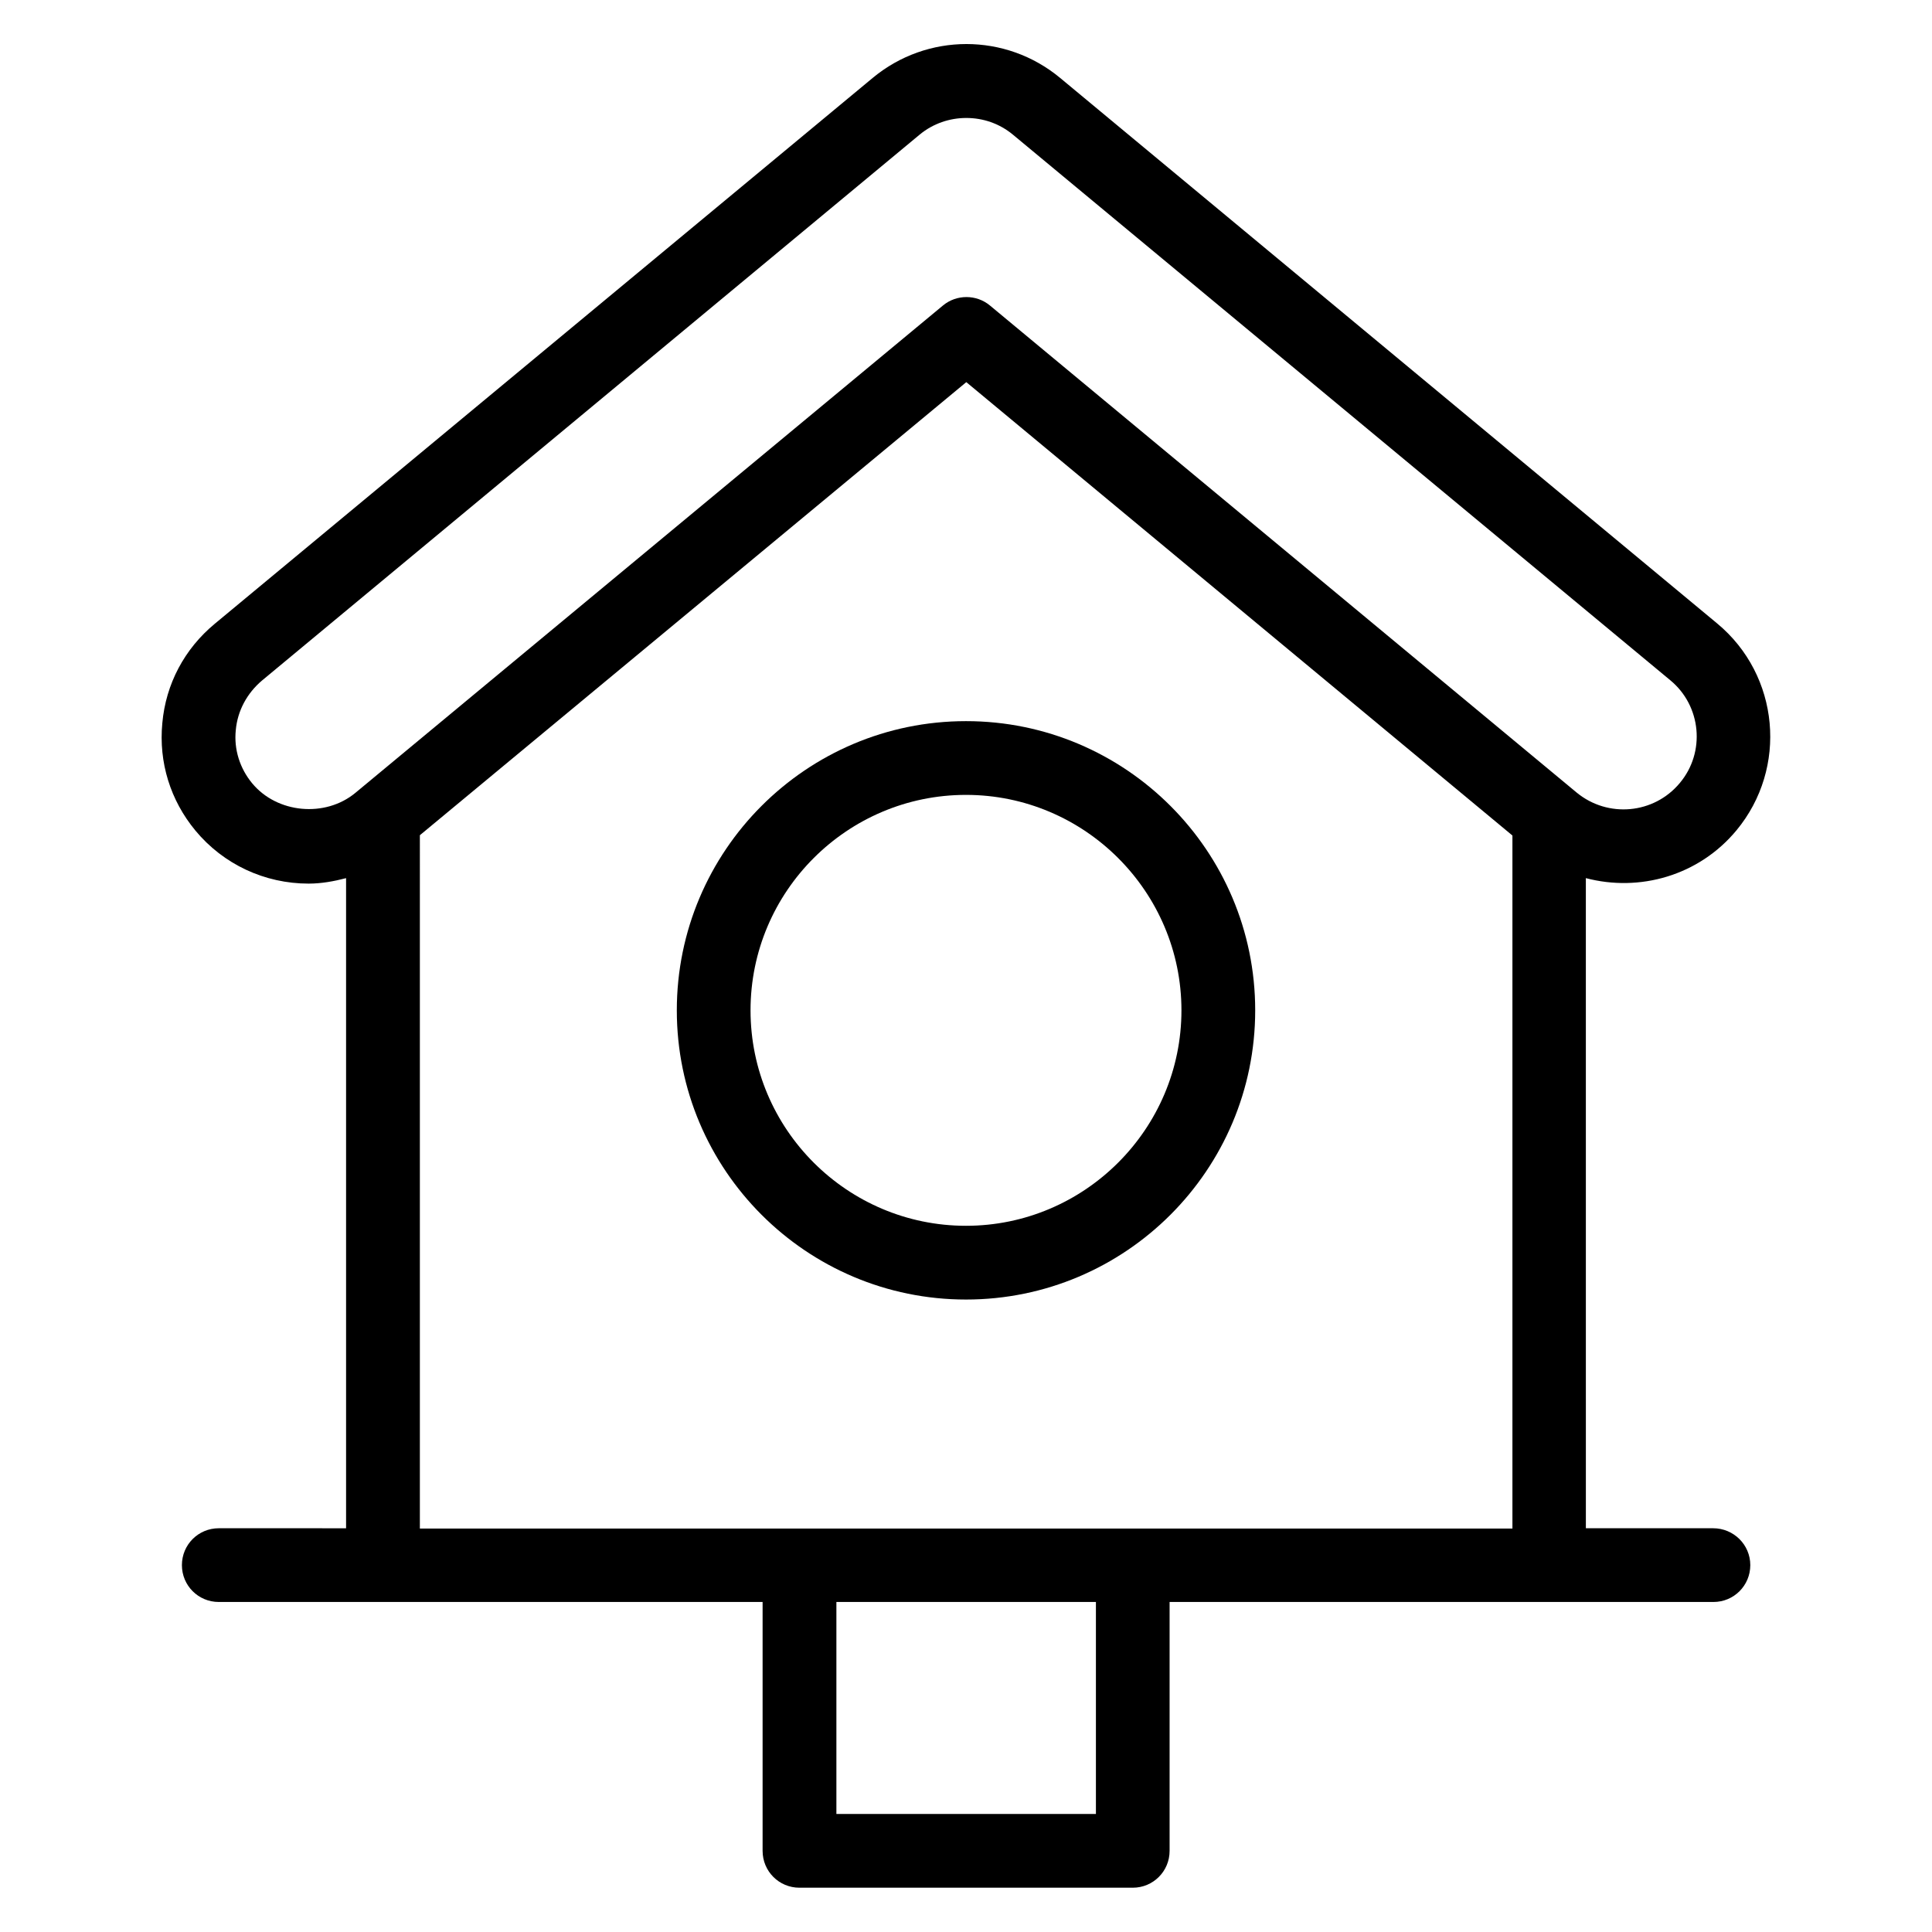
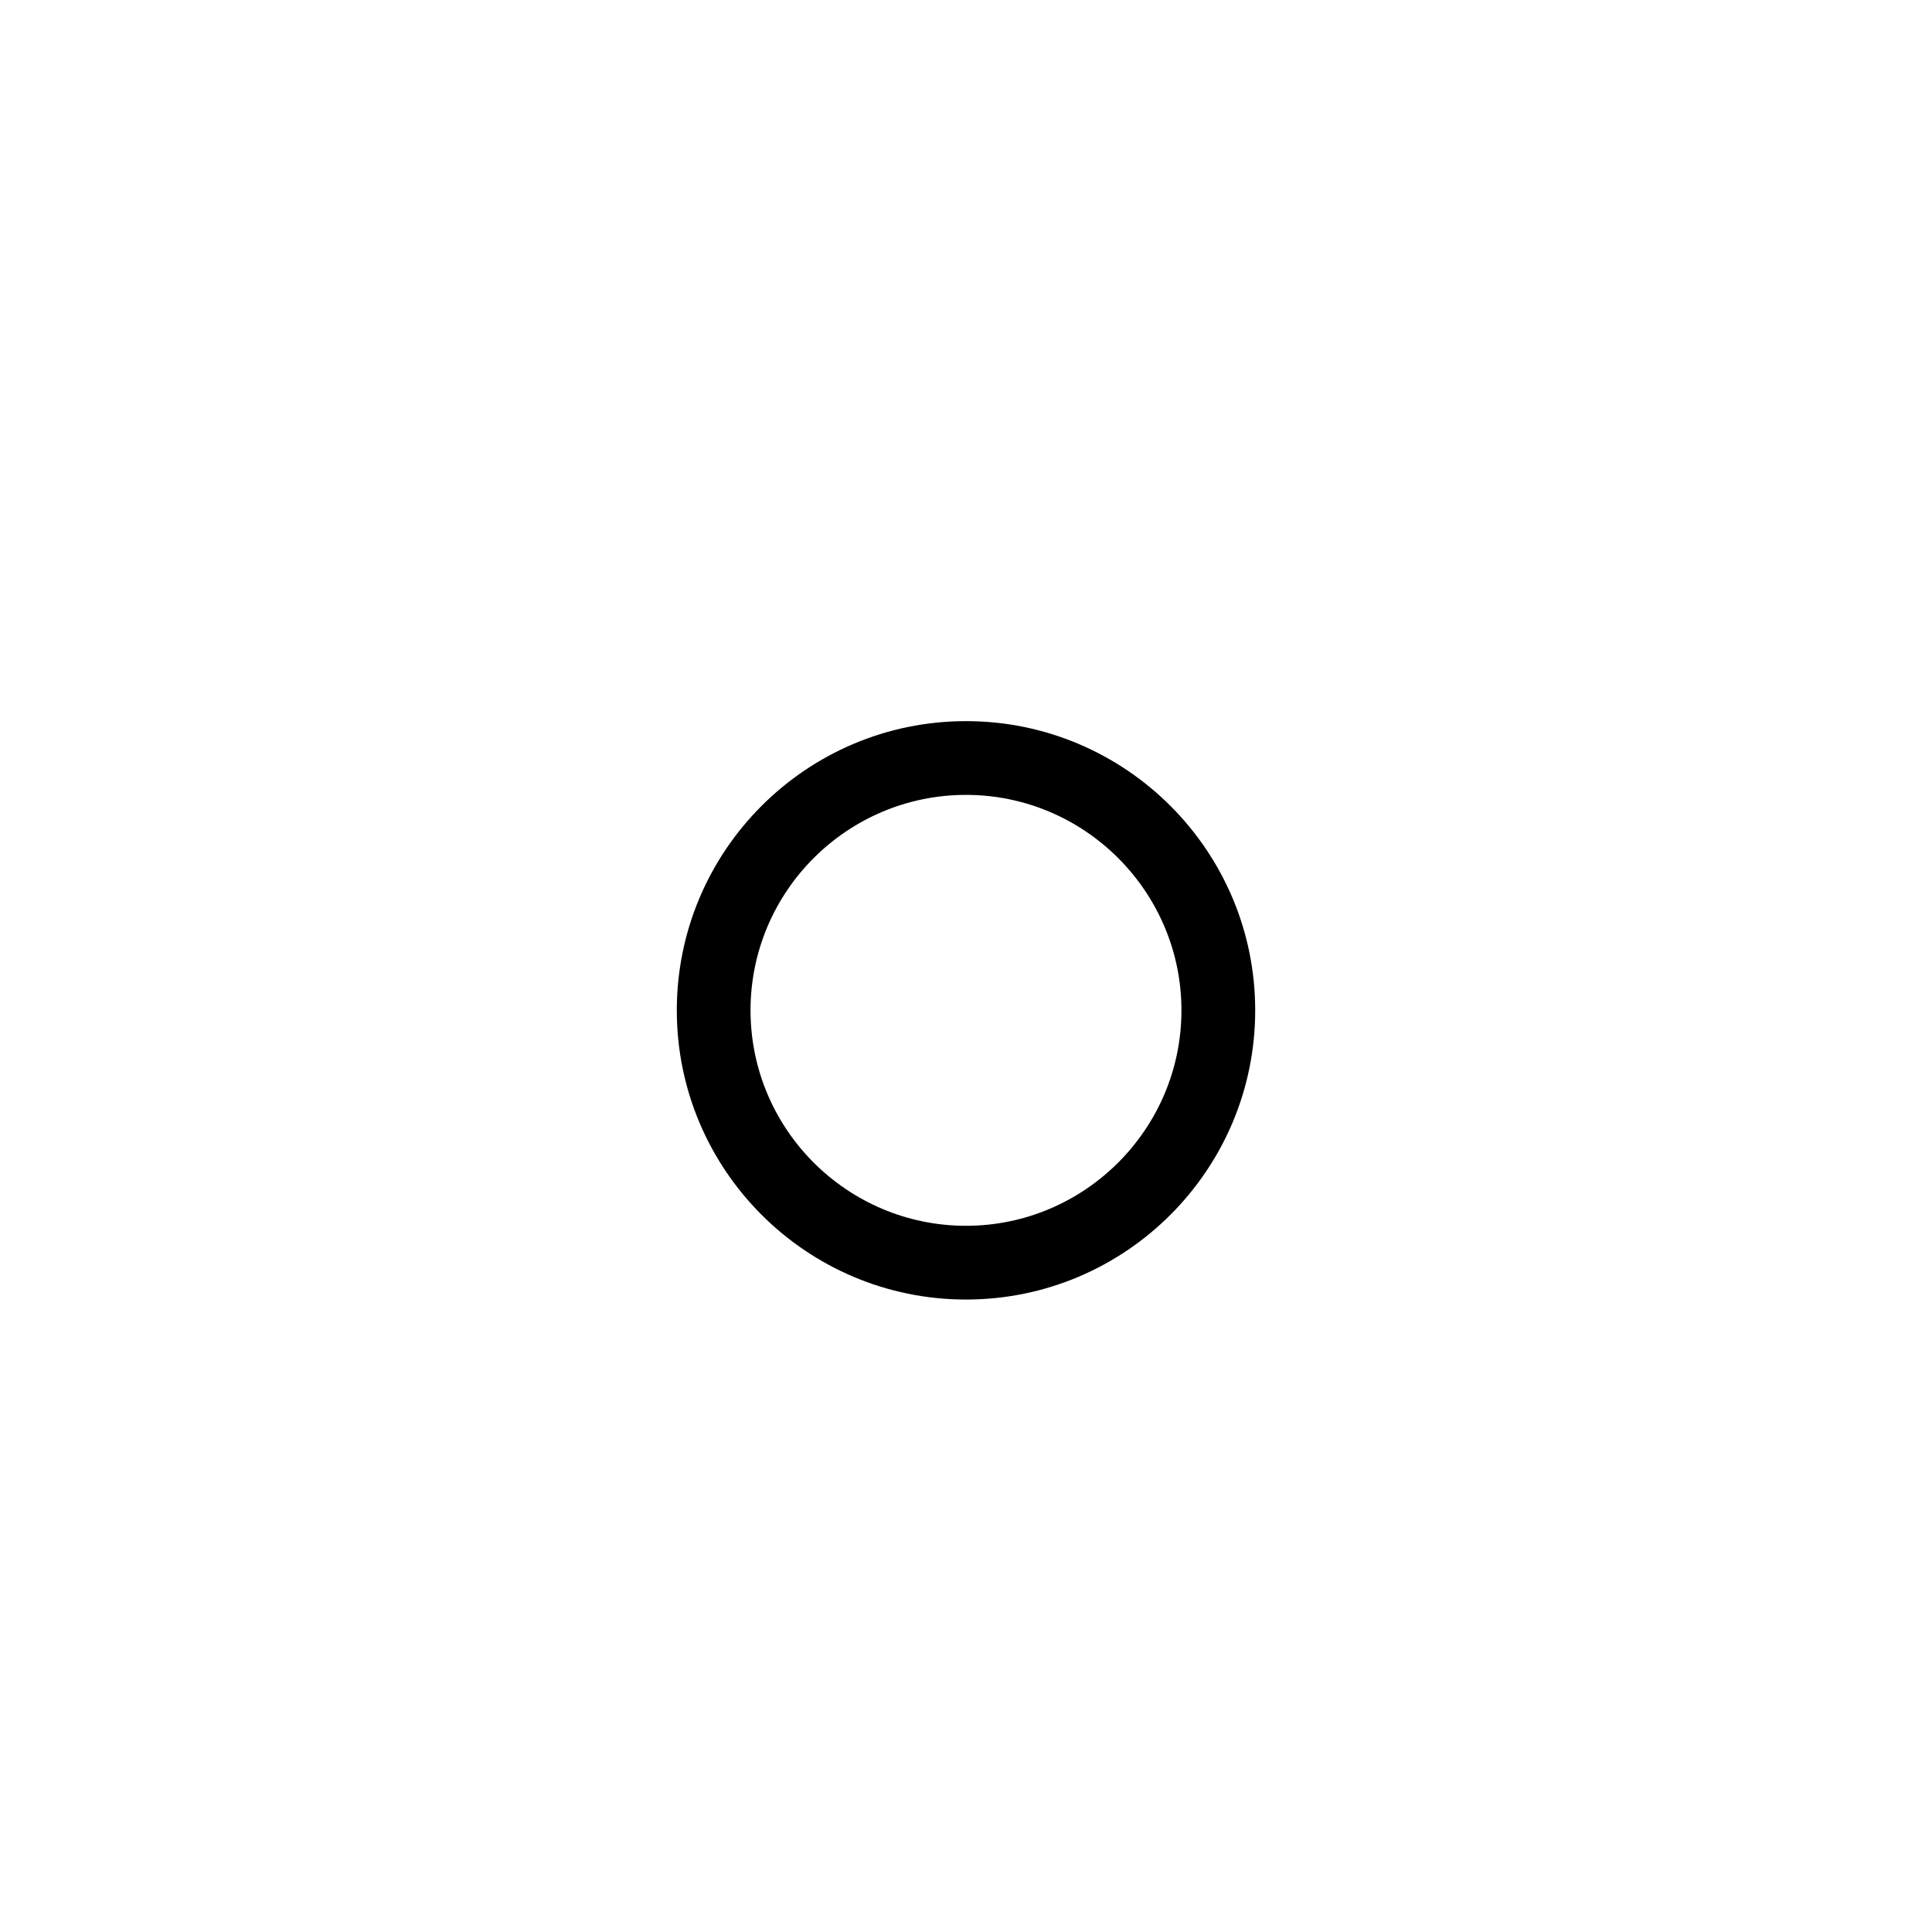
<svg xmlns="http://www.w3.org/2000/svg" fill="#000000" width="800px" height="800px" version="1.1" viewBox="144 144 512 512">
  <g>
-     <path d="m598.01 549h-33.738l-0.004-172.29c14.199 3.742 29.922-0.609 39.922-12.672 13.664-16.488 11.449-41.066-5.113-54.809l-174.12-144.57c-14.426-11.984-35.266-11.984-49.695 0l-174.35 144.65c-8.016 6.641-12.977 15.953-13.895 26.336-0.992 10.383 2.137 20.457 8.777 28.473 7.406 8.93 18.32 14.047 30 14.047 3.359 0 6.719-0.609 9.922-1.449v172.29l-33.738-0.004c-5.418 0-9.77 4.352-9.77 9.77 0 5.418 4.352 9.77 9.77 9.77h144.12v65.953c0 5.418 4.352 9.77 9.77 9.77h88.32c5.418 0 9.77-4.352 9.77-9.77v-65.953h144.12c5.418 0 9.77-4.352 9.77-9.77 0.004-5.418-4.426-9.77-9.844-9.77zm-342.74-183.66 144.81-120.07 144.73 120.15v183.66h-289.54zm-44.43-13.742c-3.281-3.969-4.887-9.008-4.352-14.121 0.457-5.113 2.977-9.77 6.945-13.129l174.27-144.66c3.586-2.977 8.016-4.426 12.367-4.426 4.426 0 8.777 1.449 12.367 4.426l174.2 144.58c8.246 6.793 9.391 19.082 2.519 27.25-6.871 8.246-19.082 9.312-27.328 2.519l-155.49-129.08c-3.586-2.977-8.855-2.977-12.441 0l-155.72 129.16c-8.02 6.641-20.766 5.422-27.332-2.519zm223.59 273.12h-68.777v-56.184h68.777z" />
    <path d="m476.64 411.75c0-42.289-34.348-76.641-76.637-76.641s-76.641 34.352-76.641 76.641c0 42.289 34.352 76.641 76.641 76.641s76.637-34.352 76.637-76.641zm-133.74 0c0-31.527 25.648-57.098 57.098-57.098 31.449 0 57.098 25.648 57.098 57.098 0 31.449-25.648 57.098-57.098 57.098-31.449 0-57.098-25.57-57.098-57.098z" />
  </g>
</svg>